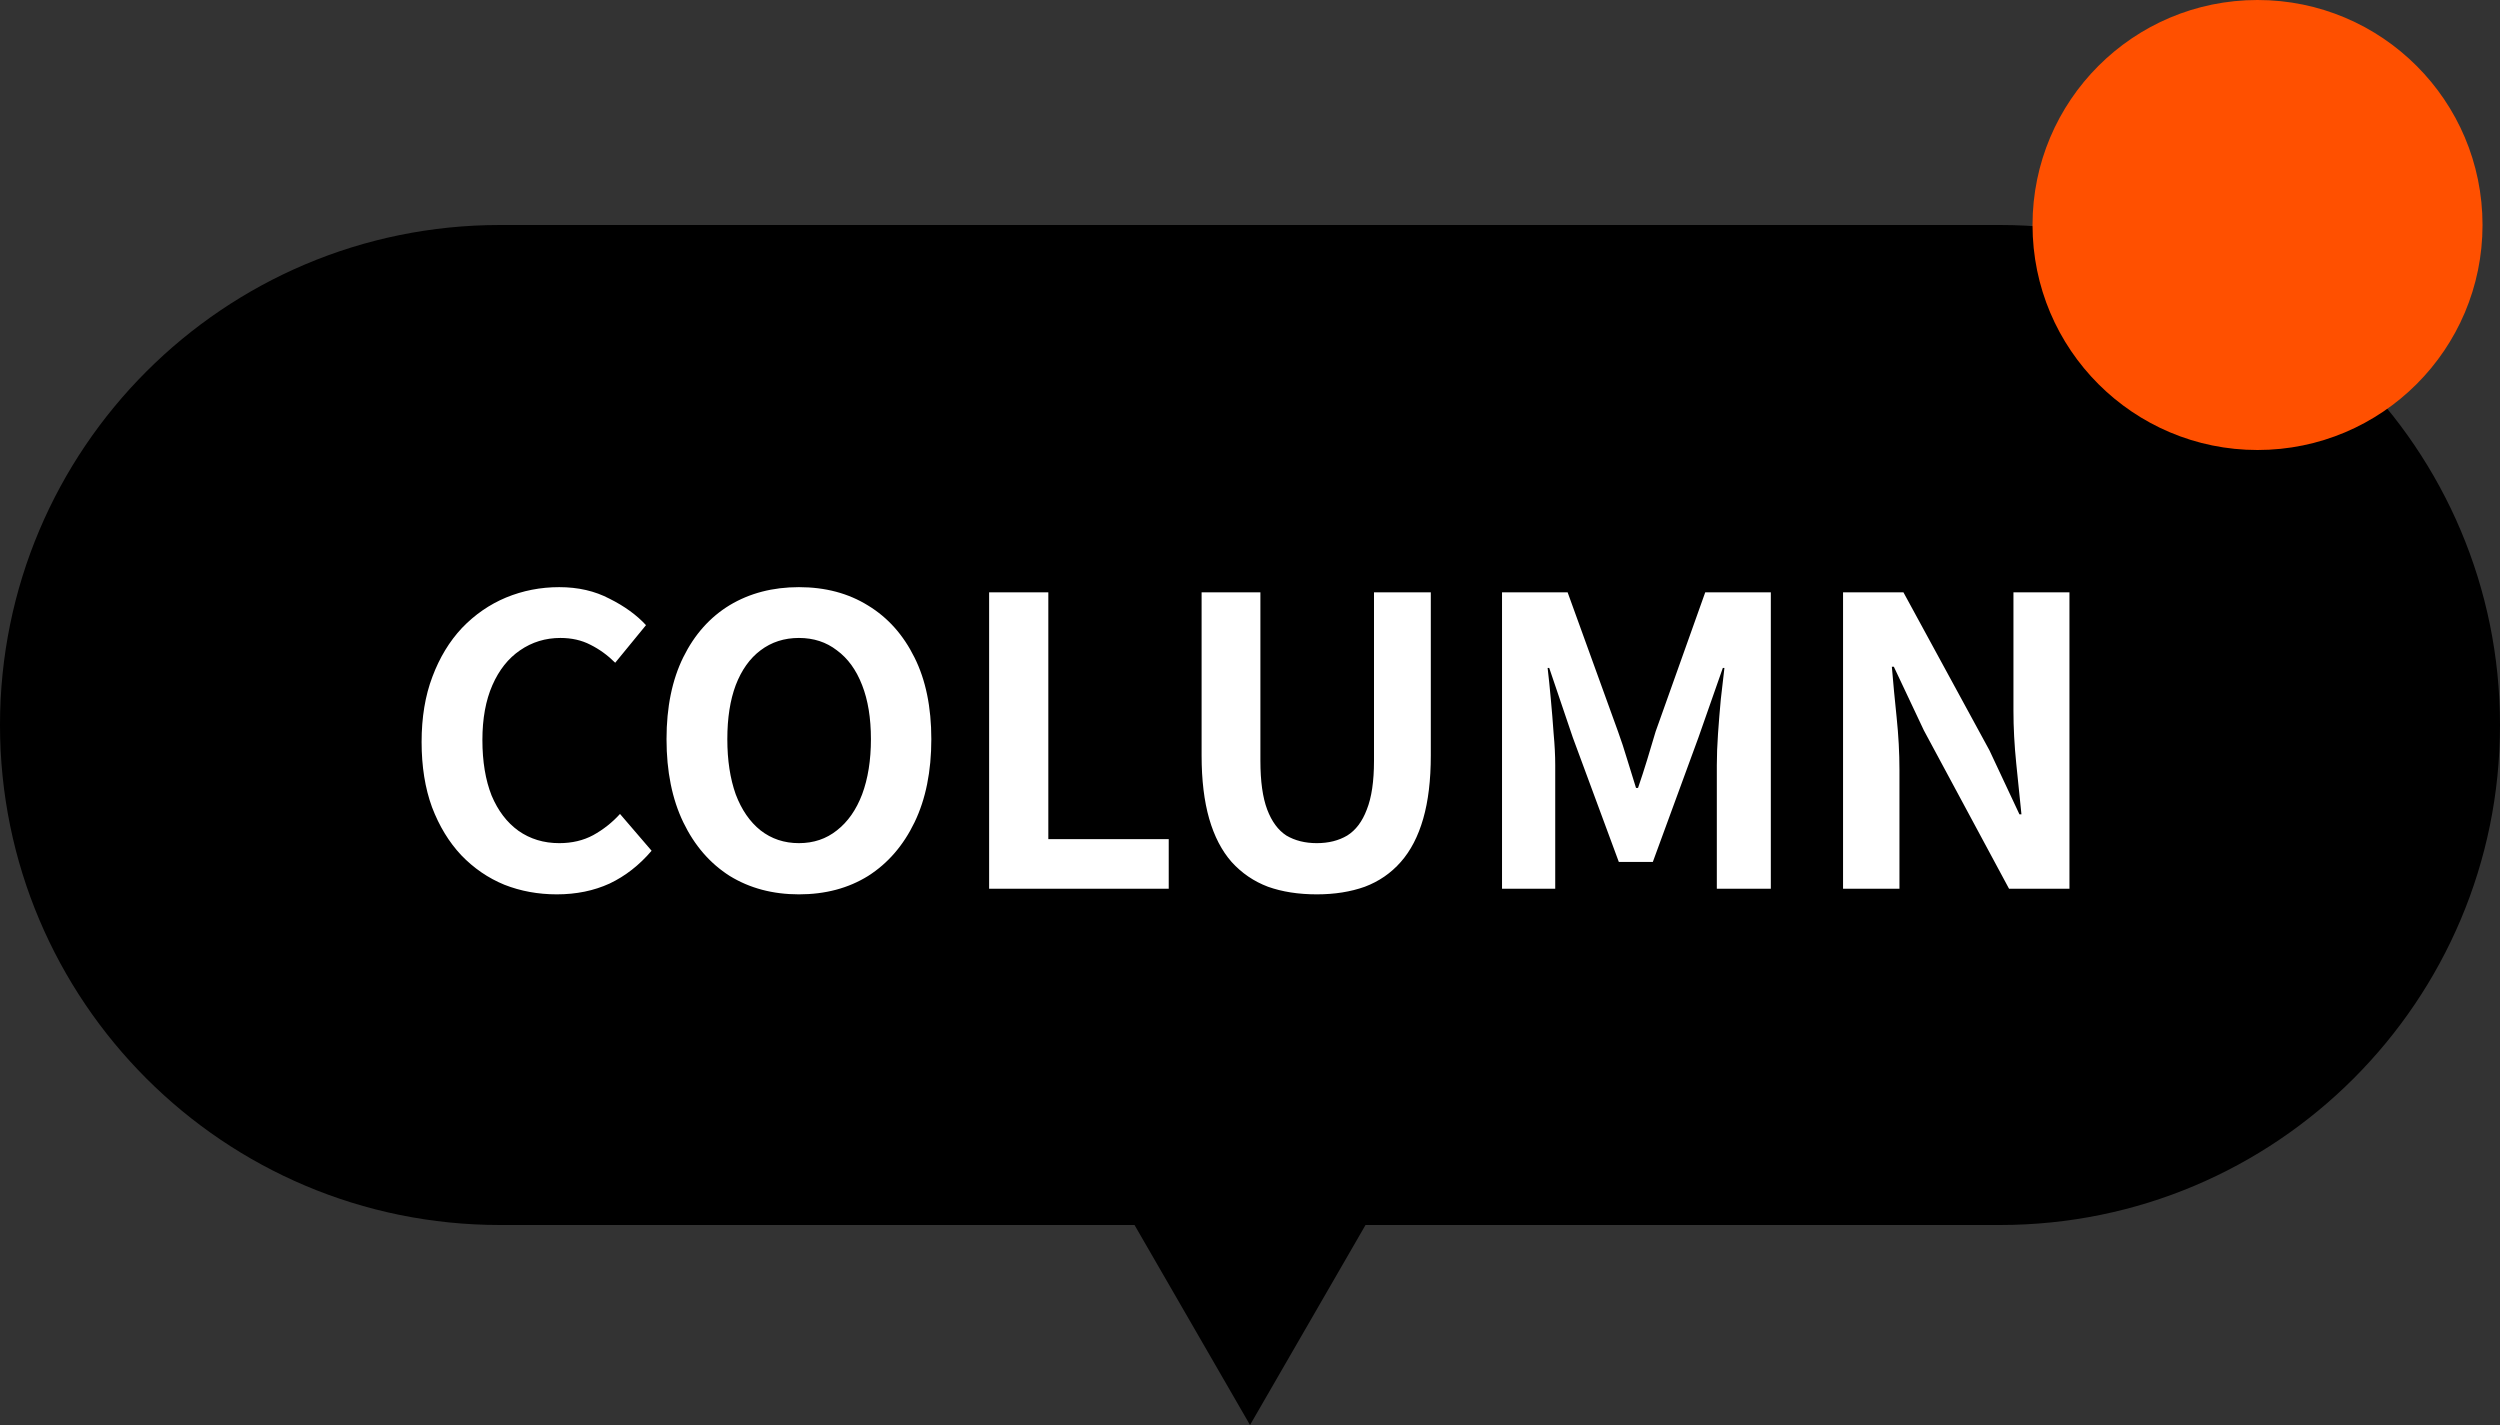
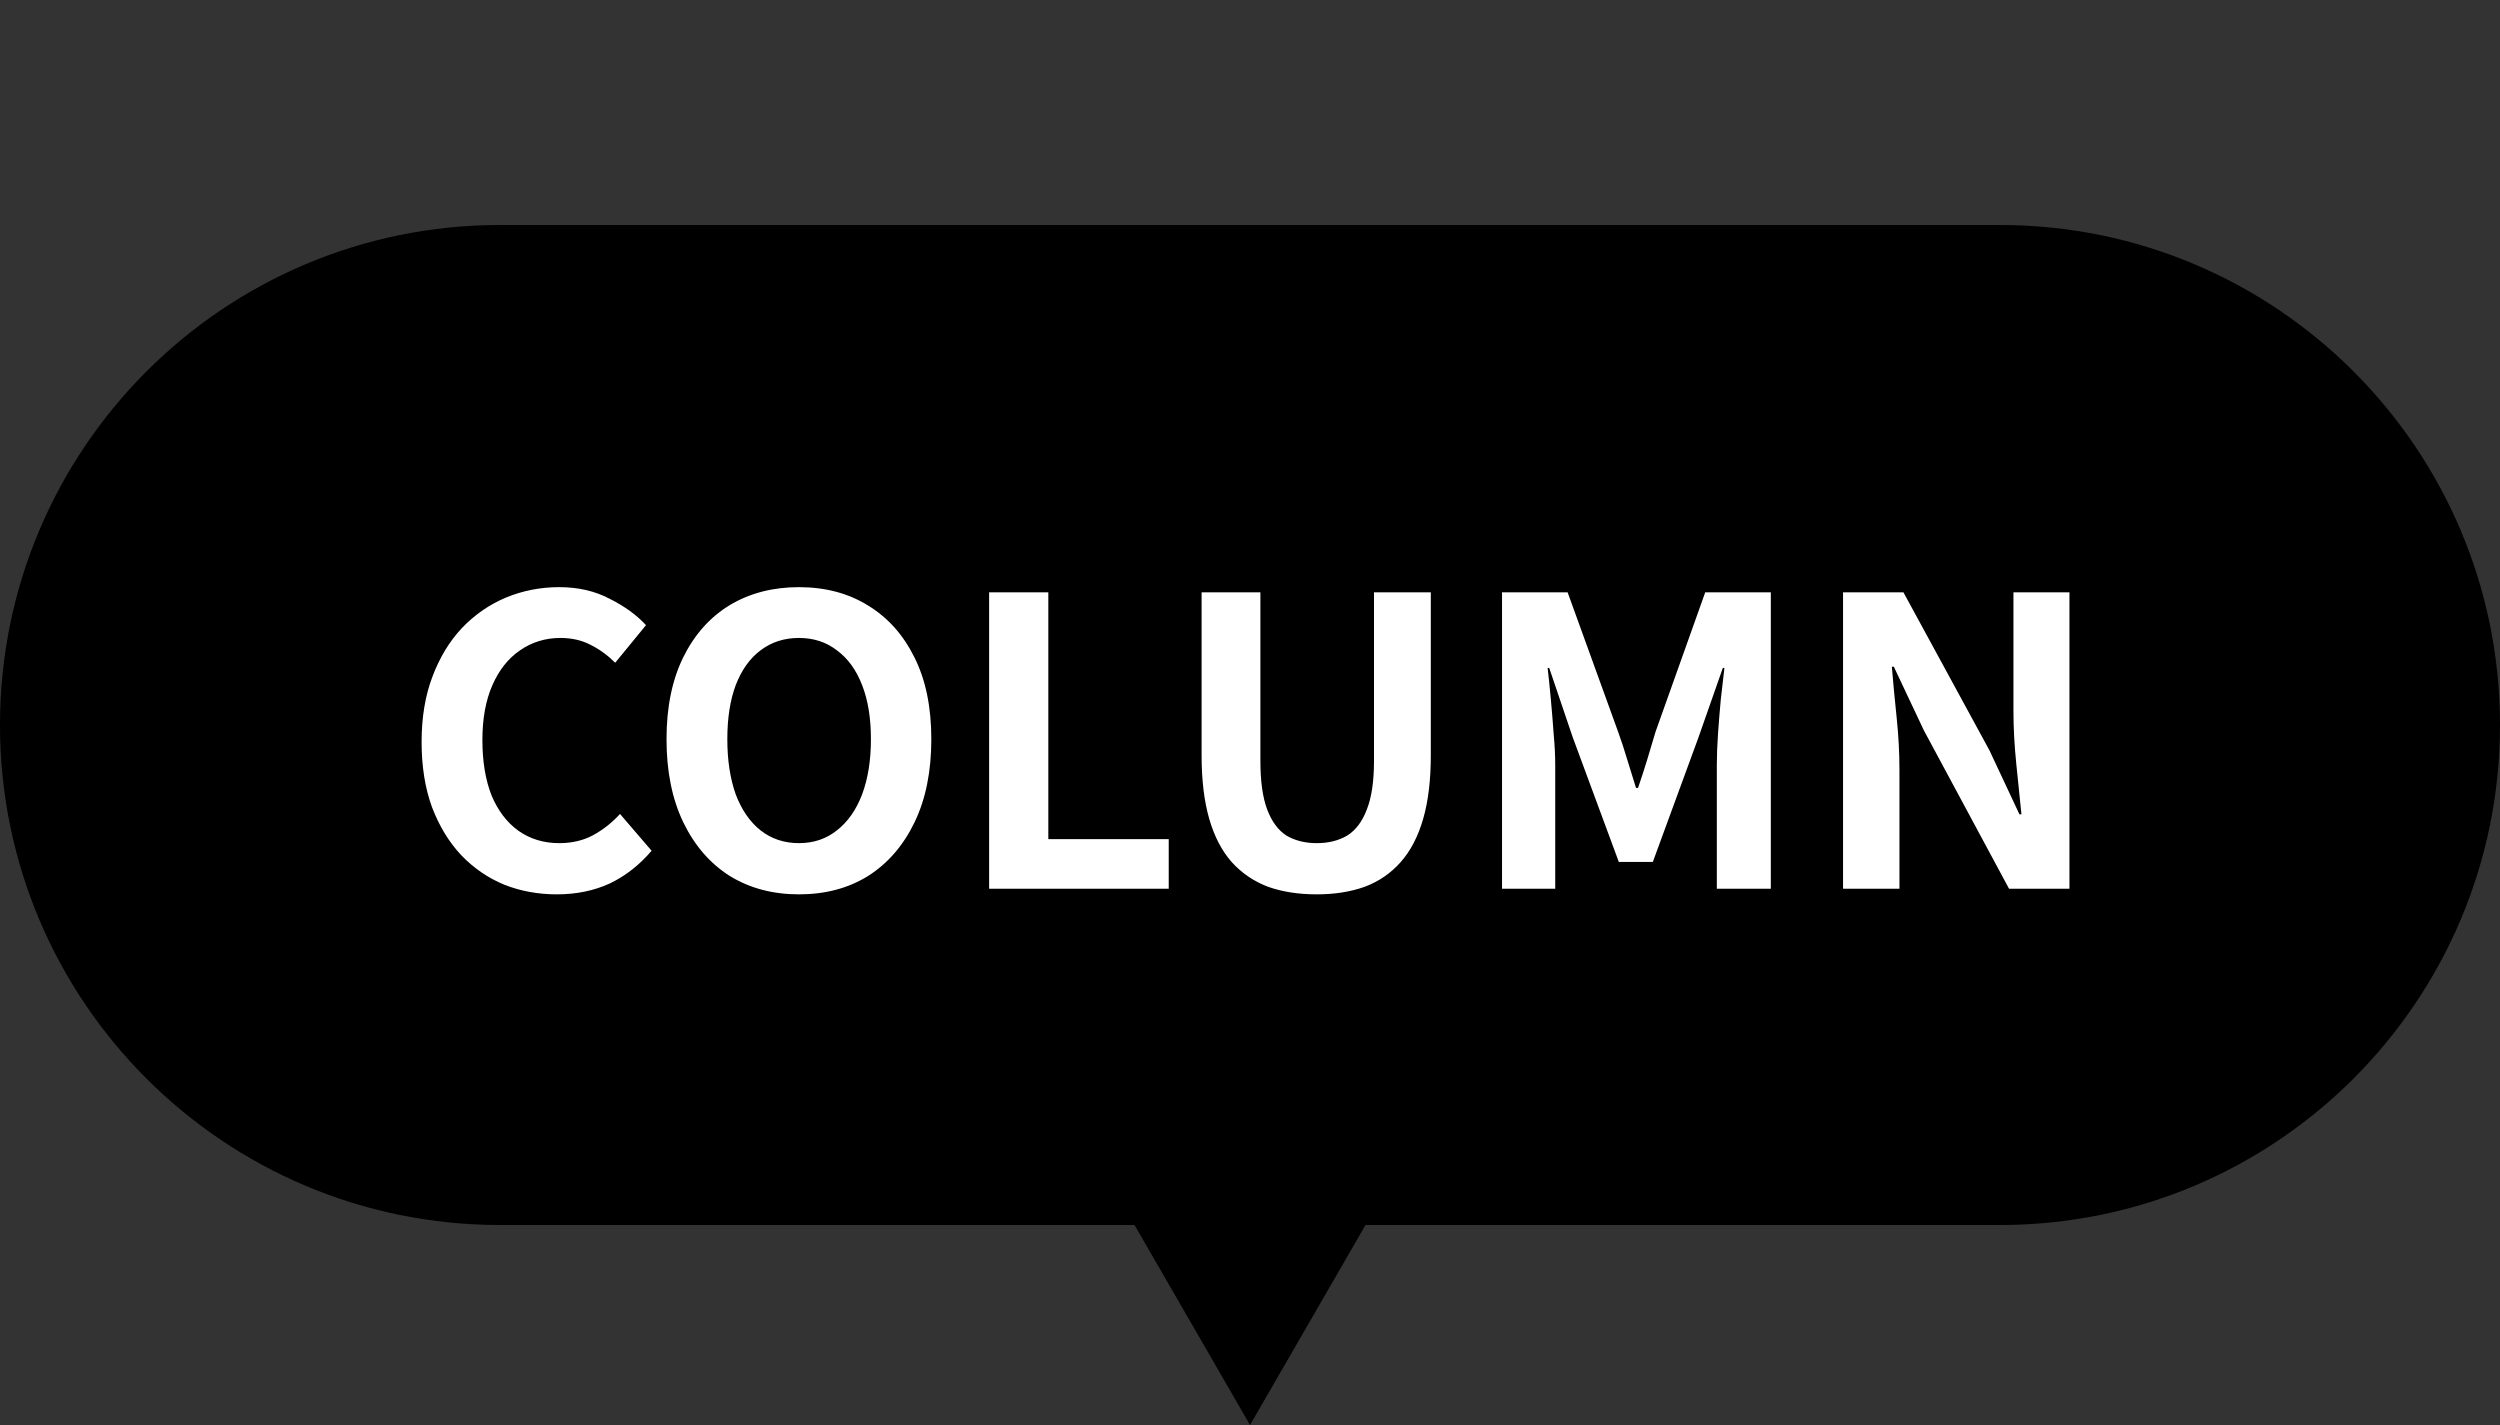
<svg xmlns="http://www.w3.org/2000/svg" width="100" height="57" viewBox="0 0 100 57" fill="none">
  <rect x="0" y="0" width="100" height="57" fill="#333333" stroke="none" />
  <path d="M80 9H20C8.954 9 0 17.954 0 29C0 40.046 8.954 49 20 49H80C91.046 49 100 40.046 100 29C100 17.954 91.046 9 80 9Z" fill="black" />
  <path d="M50.001 57L54.621 49H45.381L50.001 57Z" fill="black" />
  <path d="M22.272 35.774C21.525 35.774 20.827 35.646 20.176 35.39C19.525 35.123 18.949 34.728 18.448 34.206C17.957 33.683 17.568 33.043 17.28 32.286C17.003 31.529 16.864 30.659 16.864 29.678C16.864 28.697 17.008 27.827 17.296 27.07C17.584 26.302 17.979 25.651 18.48 25.118C18.992 24.584 19.579 24.179 20.24 23.902C20.912 23.625 21.621 23.486 22.368 23.486C23.125 23.486 23.797 23.64 24.384 23.95C24.981 24.248 25.467 24.601 25.84 25.006L24.608 26.51C24.309 26.211 23.979 25.971 23.616 25.79C23.264 25.608 22.864 25.518 22.416 25.518C21.819 25.518 21.28 25.683 20.8 26.014C20.331 26.334 19.963 26.798 19.696 27.406C19.429 28.014 19.296 28.744 19.296 29.598C19.296 30.462 19.419 31.203 19.664 31.822C19.92 32.43 20.277 32.899 20.736 33.23C21.205 33.56 21.749 33.726 22.368 33.726C22.88 33.726 23.333 33.619 23.728 33.406C24.133 33.182 24.491 32.899 24.8 32.558L26.064 34.03C25.573 34.606 25.013 35.043 24.384 35.342C23.755 35.63 23.051 35.774 22.272 35.774ZM31.957 35.774C30.912 35.774 29.989 35.529 29.189 35.038C28.399 34.536 27.781 33.822 27.333 32.894C26.885 31.966 26.661 30.857 26.661 29.566C26.661 28.286 26.885 27.192 27.333 26.286C27.781 25.379 28.399 24.686 29.189 24.206C29.989 23.726 30.912 23.486 31.957 23.486C33.013 23.486 33.935 23.731 34.725 24.222C35.514 24.702 36.133 25.395 36.581 26.302C37.029 27.198 37.253 28.286 37.253 29.566C37.253 30.857 37.029 31.966 36.581 32.894C36.133 33.822 35.514 34.536 34.725 35.038C33.935 35.529 33.013 35.774 31.957 35.774ZM31.957 33.726C32.544 33.726 33.05 33.555 33.477 33.214C33.914 32.873 34.25 32.392 34.485 31.774C34.719 31.145 34.837 30.409 34.837 29.566C34.837 28.723 34.719 28.003 34.485 27.406C34.25 26.798 33.914 26.334 33.477 26.014C33.05 25.683 32.544 25.518 31.957 25.518C31.37 25.518 30.858 25.683 30.421 26.014C29.994 26.334 29.663 26.798 29.429 27.406C29.205 28.003 29.093 28.723 29.093 29.566C29.093 30.409 29.205 31.145 29.429 31.774C29.663 32.392 29.994 32.873 30.421 33.214C30.858 33.555 31.37 33.726 31.957 33.726ZM39.565 35.55V23.694H41.933V33.566H46.749V35.55H39.565ZM52.672 35.774C51.936 35.774 51.286 35.672 50.72 35.47C50.155 35.257 49.67 34.926 49.264 34.478C48.87 34.03 48.571 33.454 48.368 32.75C48.166 32.046 48.064 31.203 48.064 30.222V23.694H50.416V30.43C50.416 31.251 50.507 31.902 50.688 32.382C50.87 32.862 51.126 33.209 51.456 33.422C51.798 33.624 52.203 33.726 52.672 33.726C53.142 33.726 53.547 33.624 53.888 33.422C54.23 33.209 54.491 32.862 54.672 32.382C54.864 31.902 54.96 31.251 54.96 30.43V23.694H57.232V30.222C57.232 31.203 57.131 32.046 56.928 32.75C56.726 33.454 56.427 34.03 56.032 34.478C55.638 34.926 55.158 35.257 54.592 35.47C54.027 35.672 53.387 35.774 52.672 35.774ZM60.081 35.55V23.694H62.705L64.721 29.262C64.849 29.614 64.972 29.987 65.089 30.382C65.206 30.766 65.324 31.145 65.441 31.518H65.521C65.649 31.145 65.772 30.766 65.889 30.382C66.006 29.987 66.118 29.614 66.225 29.262L68.209 23.694H70.833V35.55H68.673V30.606C68.673 30.222 68.689 29.8 68.721 29.342C68.753 28.883 68.79 28.424 68.833 27.966C68.886 27.497 68.934 27.081 68.977 26.718H68.913L67.937 29.502L66.113 34.478H64.753L62.913 29.502L61.969 26.718H61.905C61.948 27.081 61.99 27.497 62.033 27.966C62.076 28.424 62.113 28.883 62.145 29.342C62.188 29.8 62.209 30.222 62.209 30.606V35.55H60.081ZM73.722 35.55V23.694H76.138L79.578 30.014L80.778 32.574H80.858C80.794 31.955 80.724 31.278 80.65 30.542C80.575 29.806 80.538 29.102 80.538 28.43V23.694H82.778V35.55H80.362L76.954 29.214L75.754 26.67H75.674C75.727 27.31 75.791 27.987 75.866 28.702C75.94 29.416 75.978 30.115 75.978 30.798V35.55H73.722Z" fill="white" />
-   <path d="M90.301 18C95.271 18 99.301 13.971 99.301 9C99.301 4.029 95.271 0 90.301 0C85.33 0 81.301 4.029 81.301 9C81.301 13.971 85.33 18 90.301 18Z" fill="#FF5000" />
</svg>